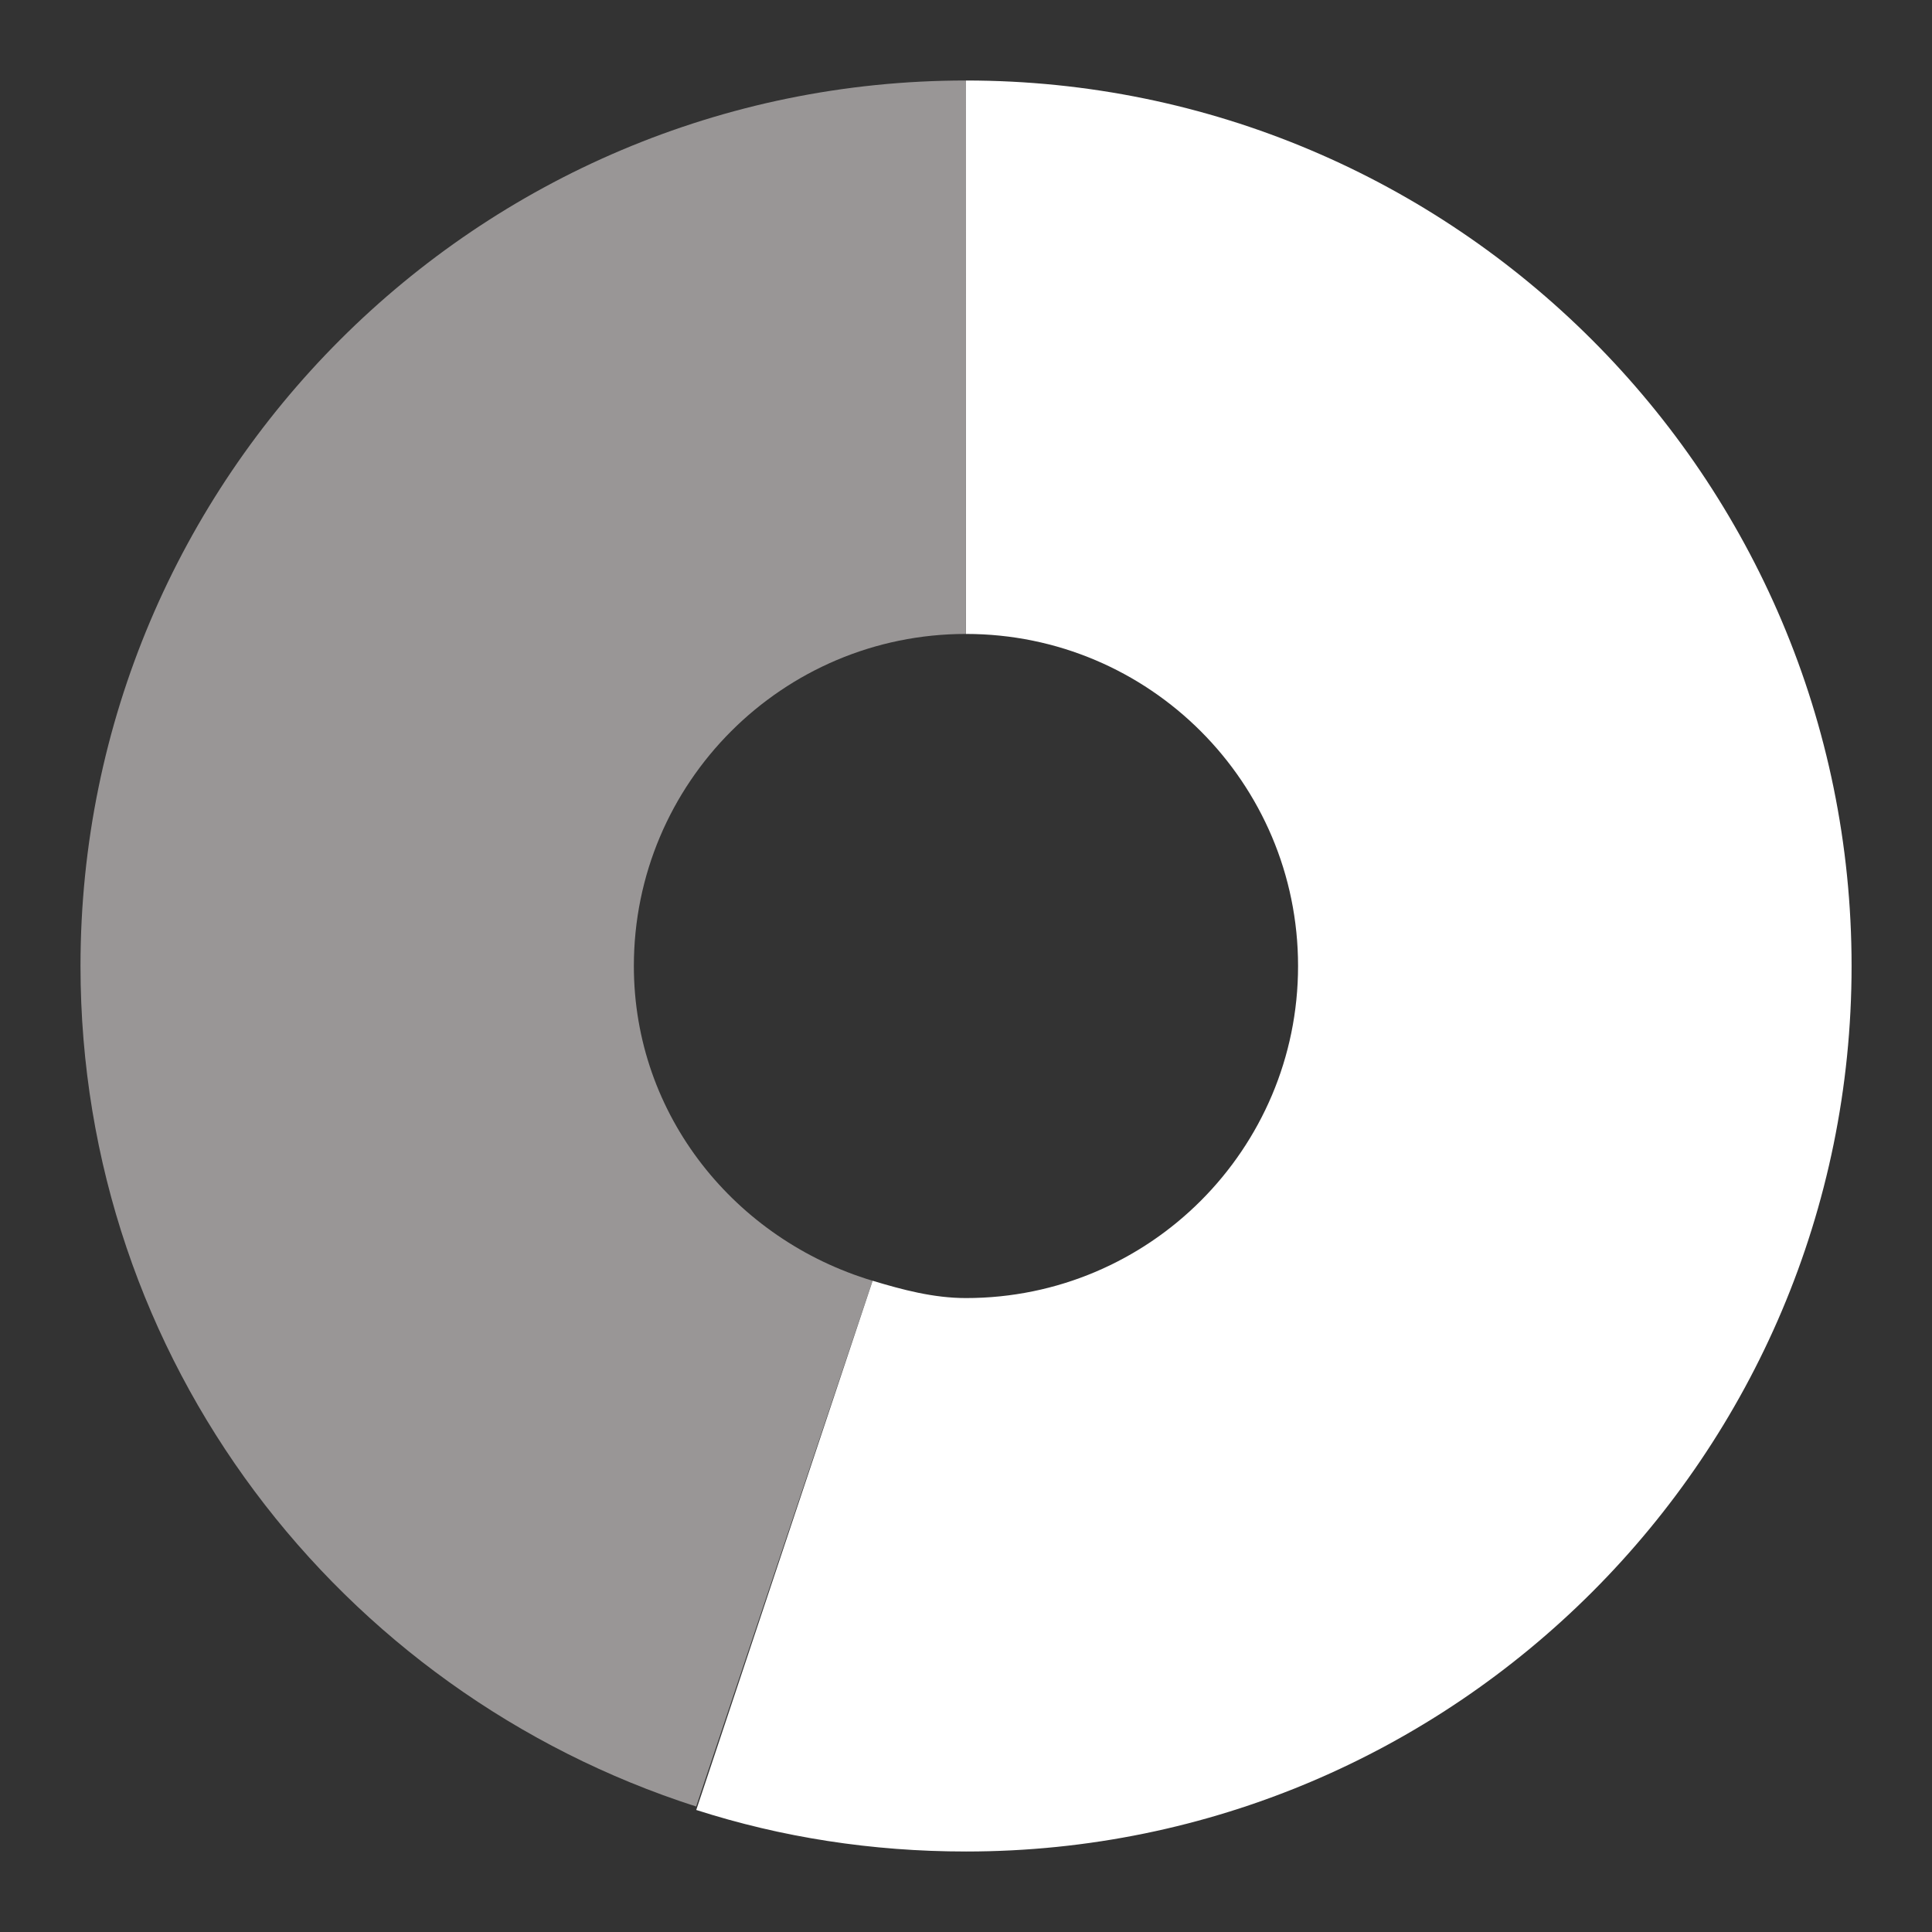
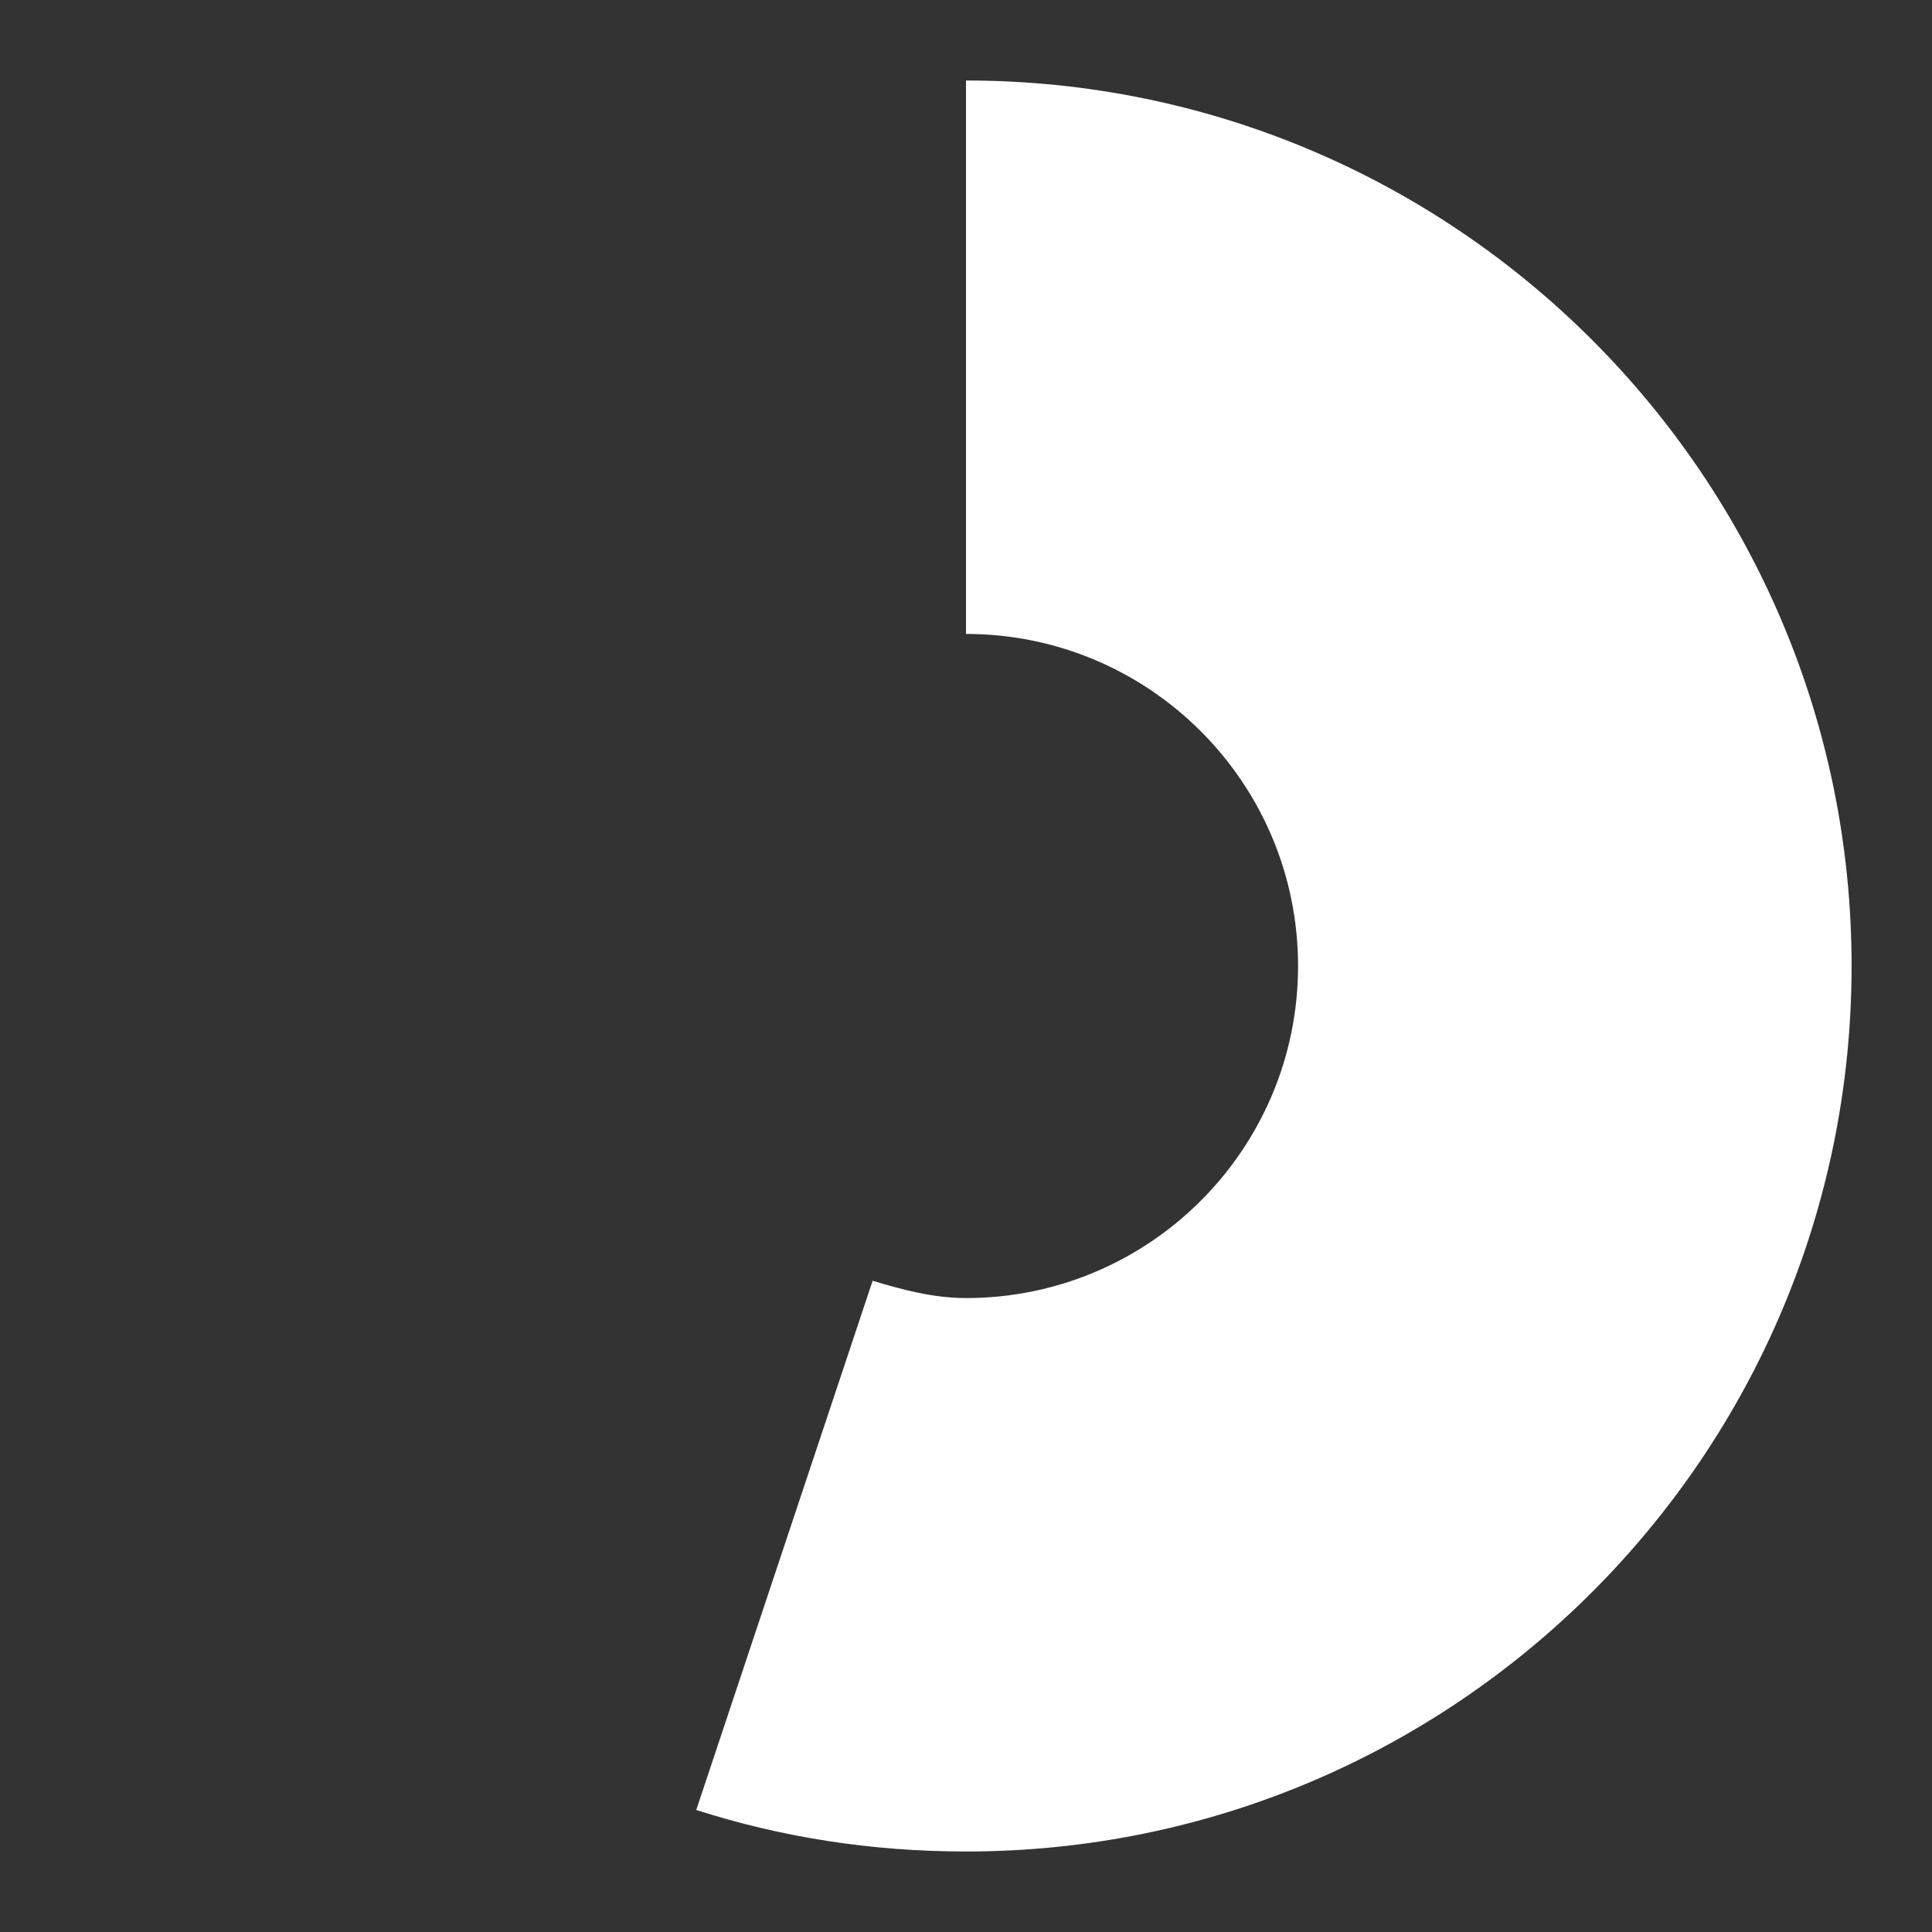
<svg xmlns="http://www.w3.org/2000/svg" width="24" height="24" version="1.0">
  <rect width="100%" height="100%" fill="#333333" stroke="none" />
-   <path d="m12 1c-6.072 0-11 4.928-11 11 0 4.9 3.218 9.02 7.648 10.441l2.191-6.531c-1.699-0.51-2.965-2.046-2.965-3.91 1e-7 -2.277 1.848-4.125 4.125-4.125zm-2.879 21.613c0.353 0.095 0.709 0.198 1.074 0.258-0.367-0.06-0.72-0.162-1.074-0.258zm1.246 0.258c0.533 0.079 1.078 0.129 1.633 0.129-0.557 0-1.1-0.051-1.633-0.129z" style="fill-rule:evenodd;fill:#fffafa;opacity:.5" />
  <path d="m12 1v6.875c2.277 0 4.125 1.848 4.125 4.125s-1.848 4.125-4.125 4.125c-0.407 0-0.79-0.104-1.16-0.215l-2.191 6.574c1.059 0.34 2.18 0.516 3.352 0.516 6.072 0 11-4.928 11-11 0-6.072-4.928-11-11-11z" style="fill:#ffffff" />
</svg>